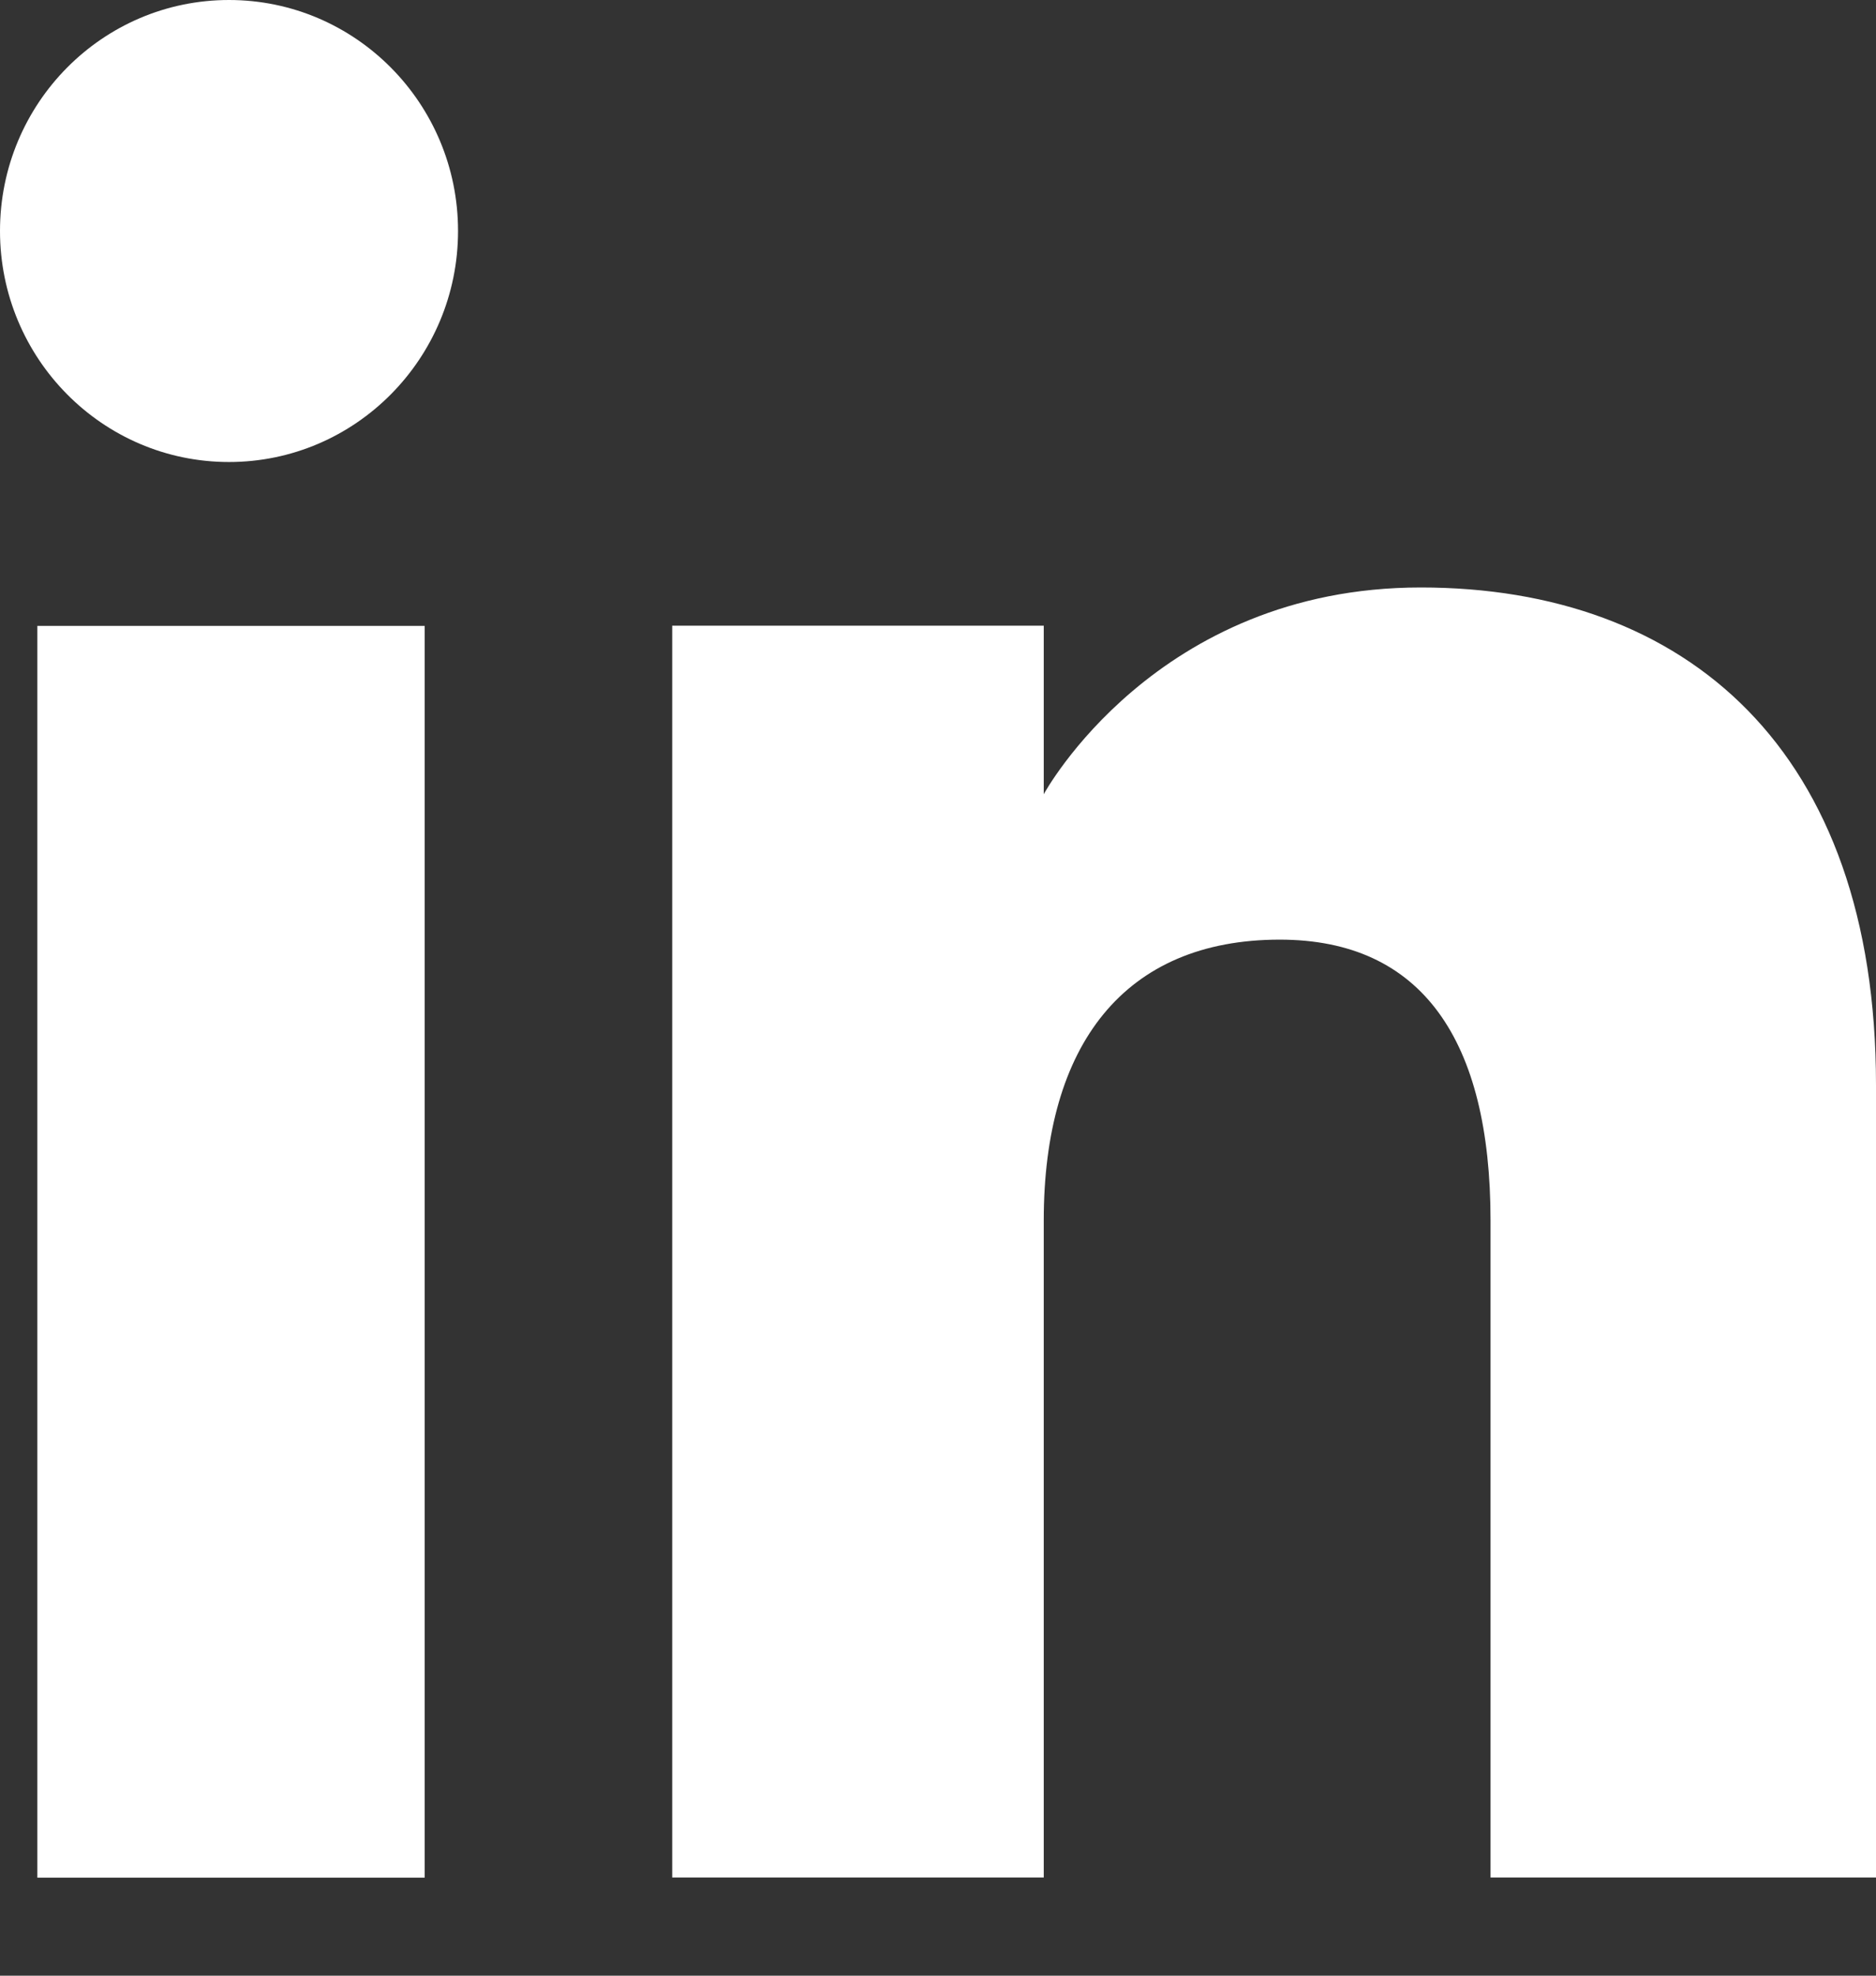
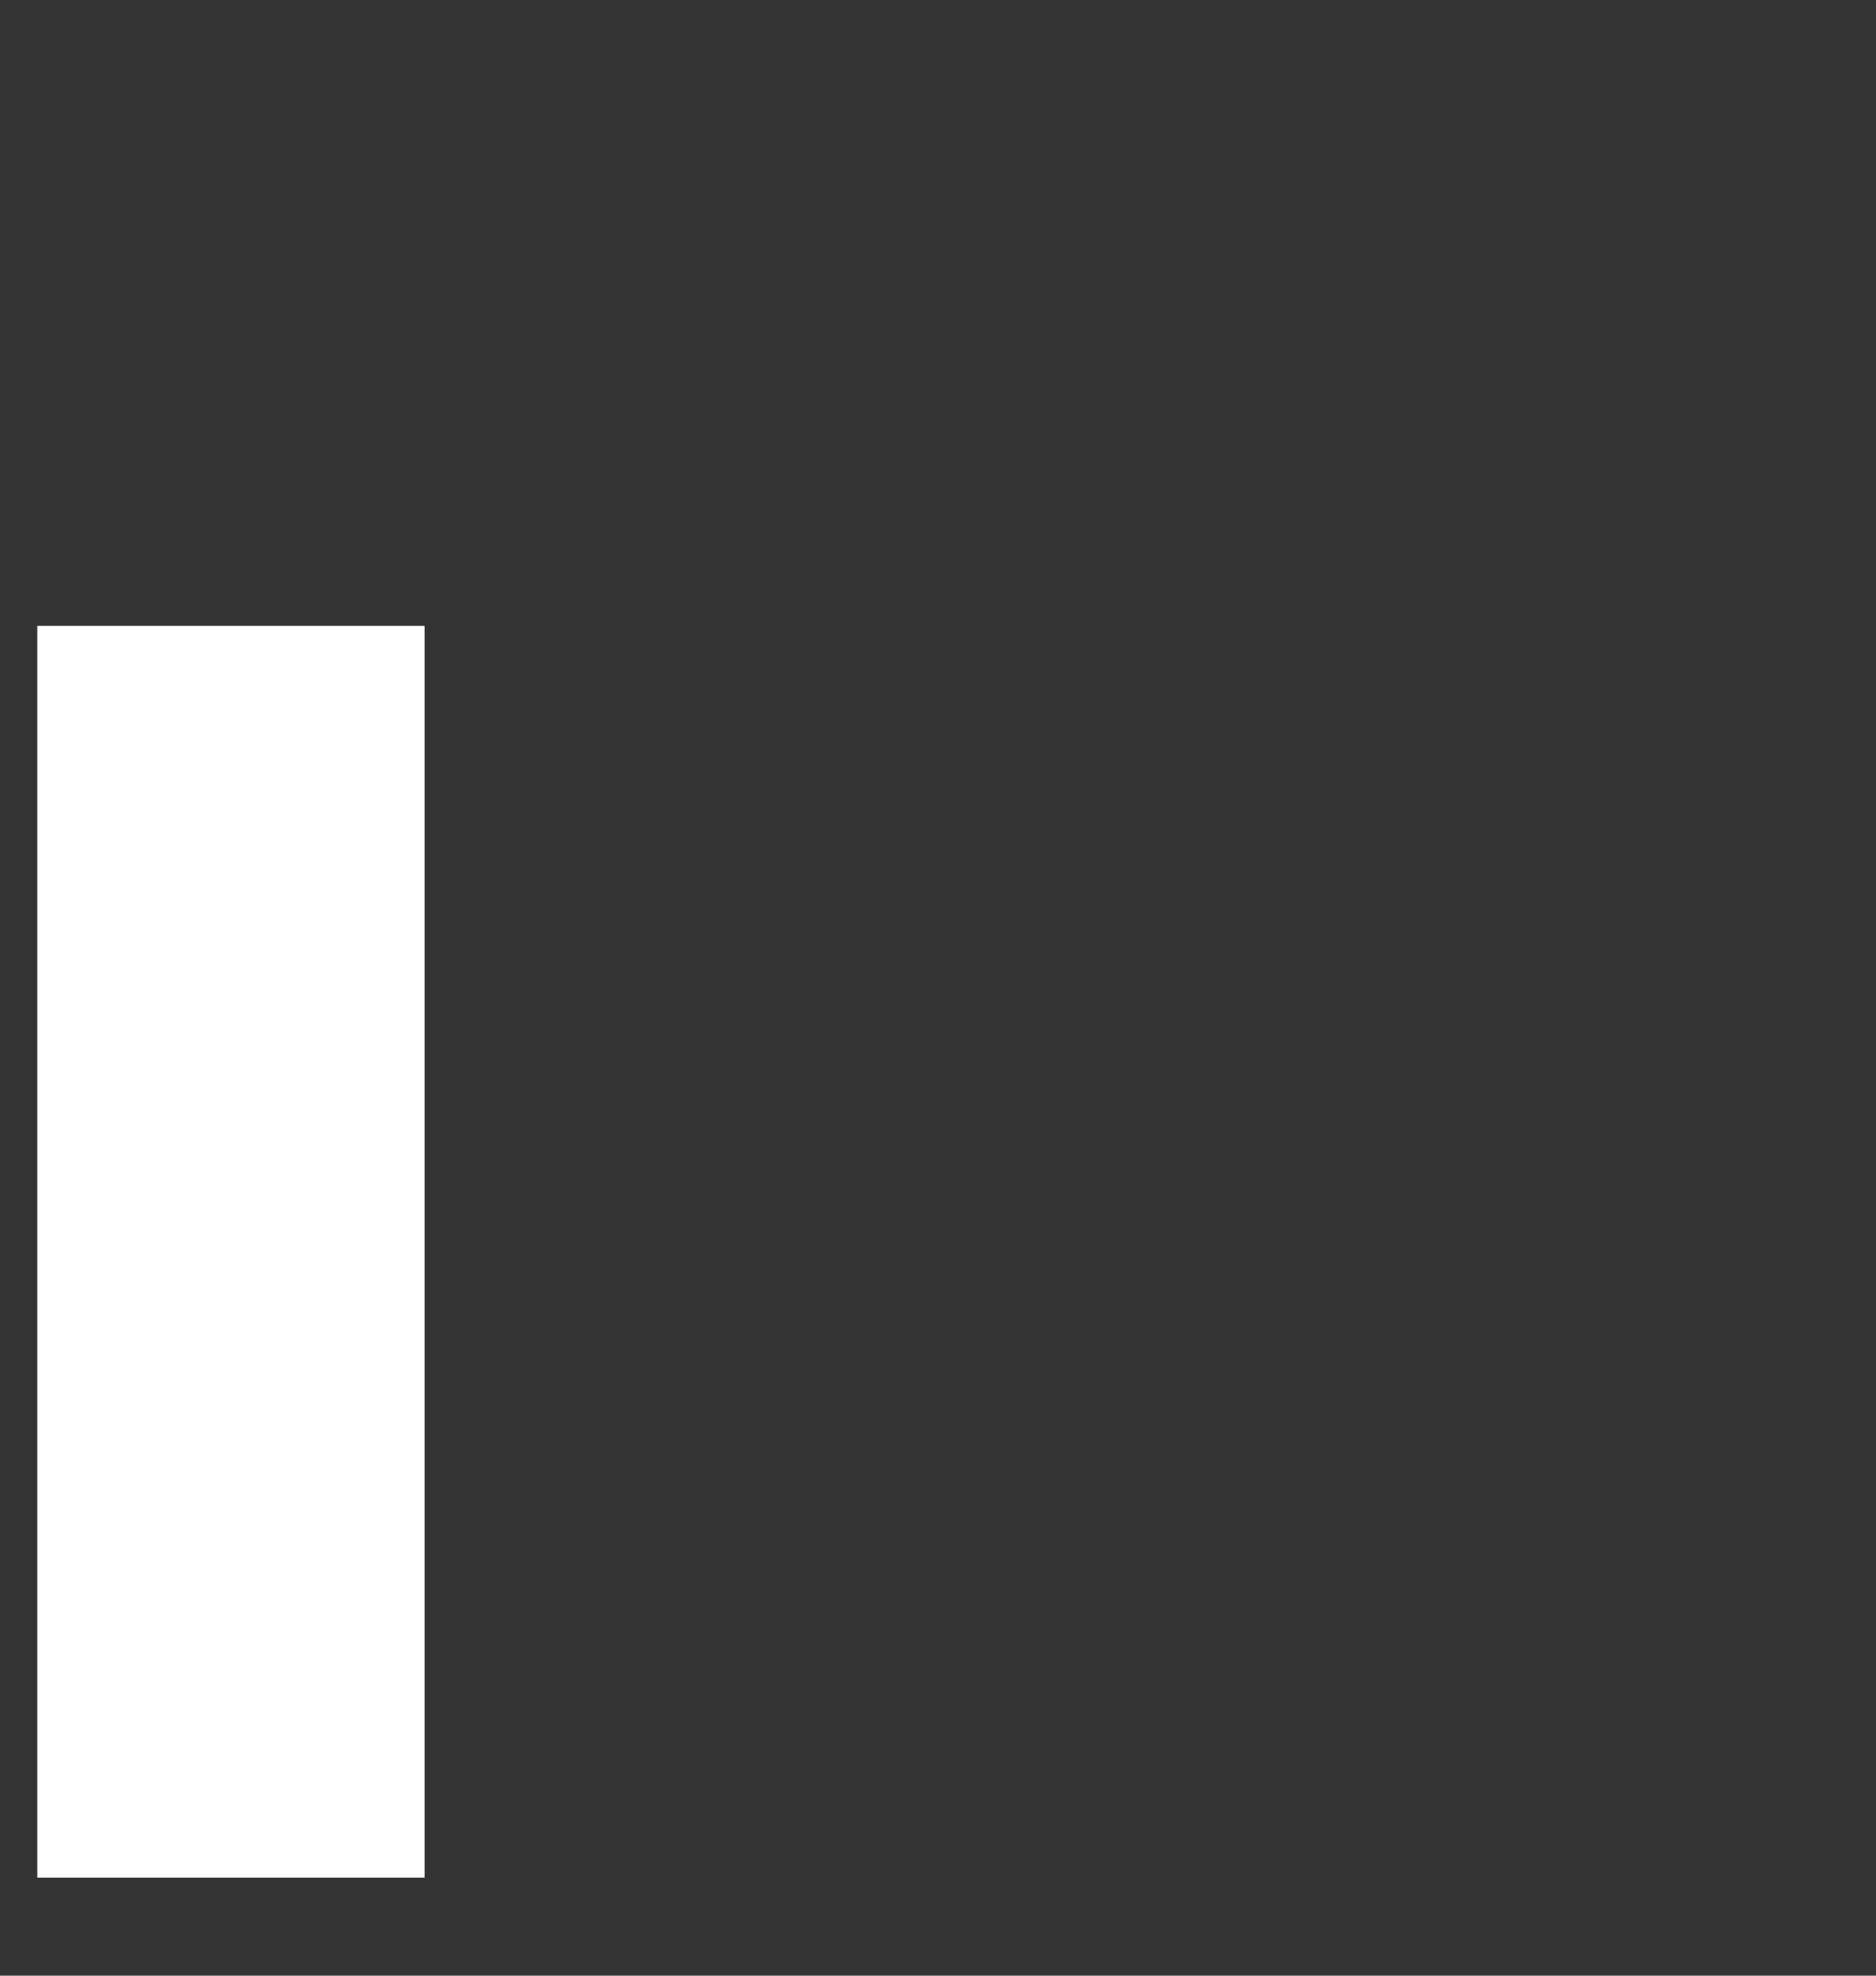
<svg xmlns="http://www.w3.org/2000/svg" width="19" height="20" viewBox="0 0 19 20" fill="none">
  <rect x="0" y="0" width="19" height="20" fill="#333333" stroke="none" />
  <path d="M4.301 6.336H0.378V19.008H4.301V6.336Z" fill="white" />
-   <path d="M2.319 4.677C3.6 4.677 4.639 3.628 4.639 2.338C4.639 1.047 3.6 0 2.319 0C1.038 0 0 1.047 0 2.338C0 3.628 1.038 4.677 2.319 4.677Z" fill="white" />
-   <path d="M10.571 12.355C10.571 10.573 11.39 9.512 12.961 9.512C14.403 9.512 15.096 10.531 15.096 12.355V19.006H19V10.983C19 7.588 17.076 5.947 14.389 5.947C11.703 5.947 10.571 8.04 10.571 8.04V6.334H6.808V19.006H10.571V12.355Z" fill="white" />
</svg>